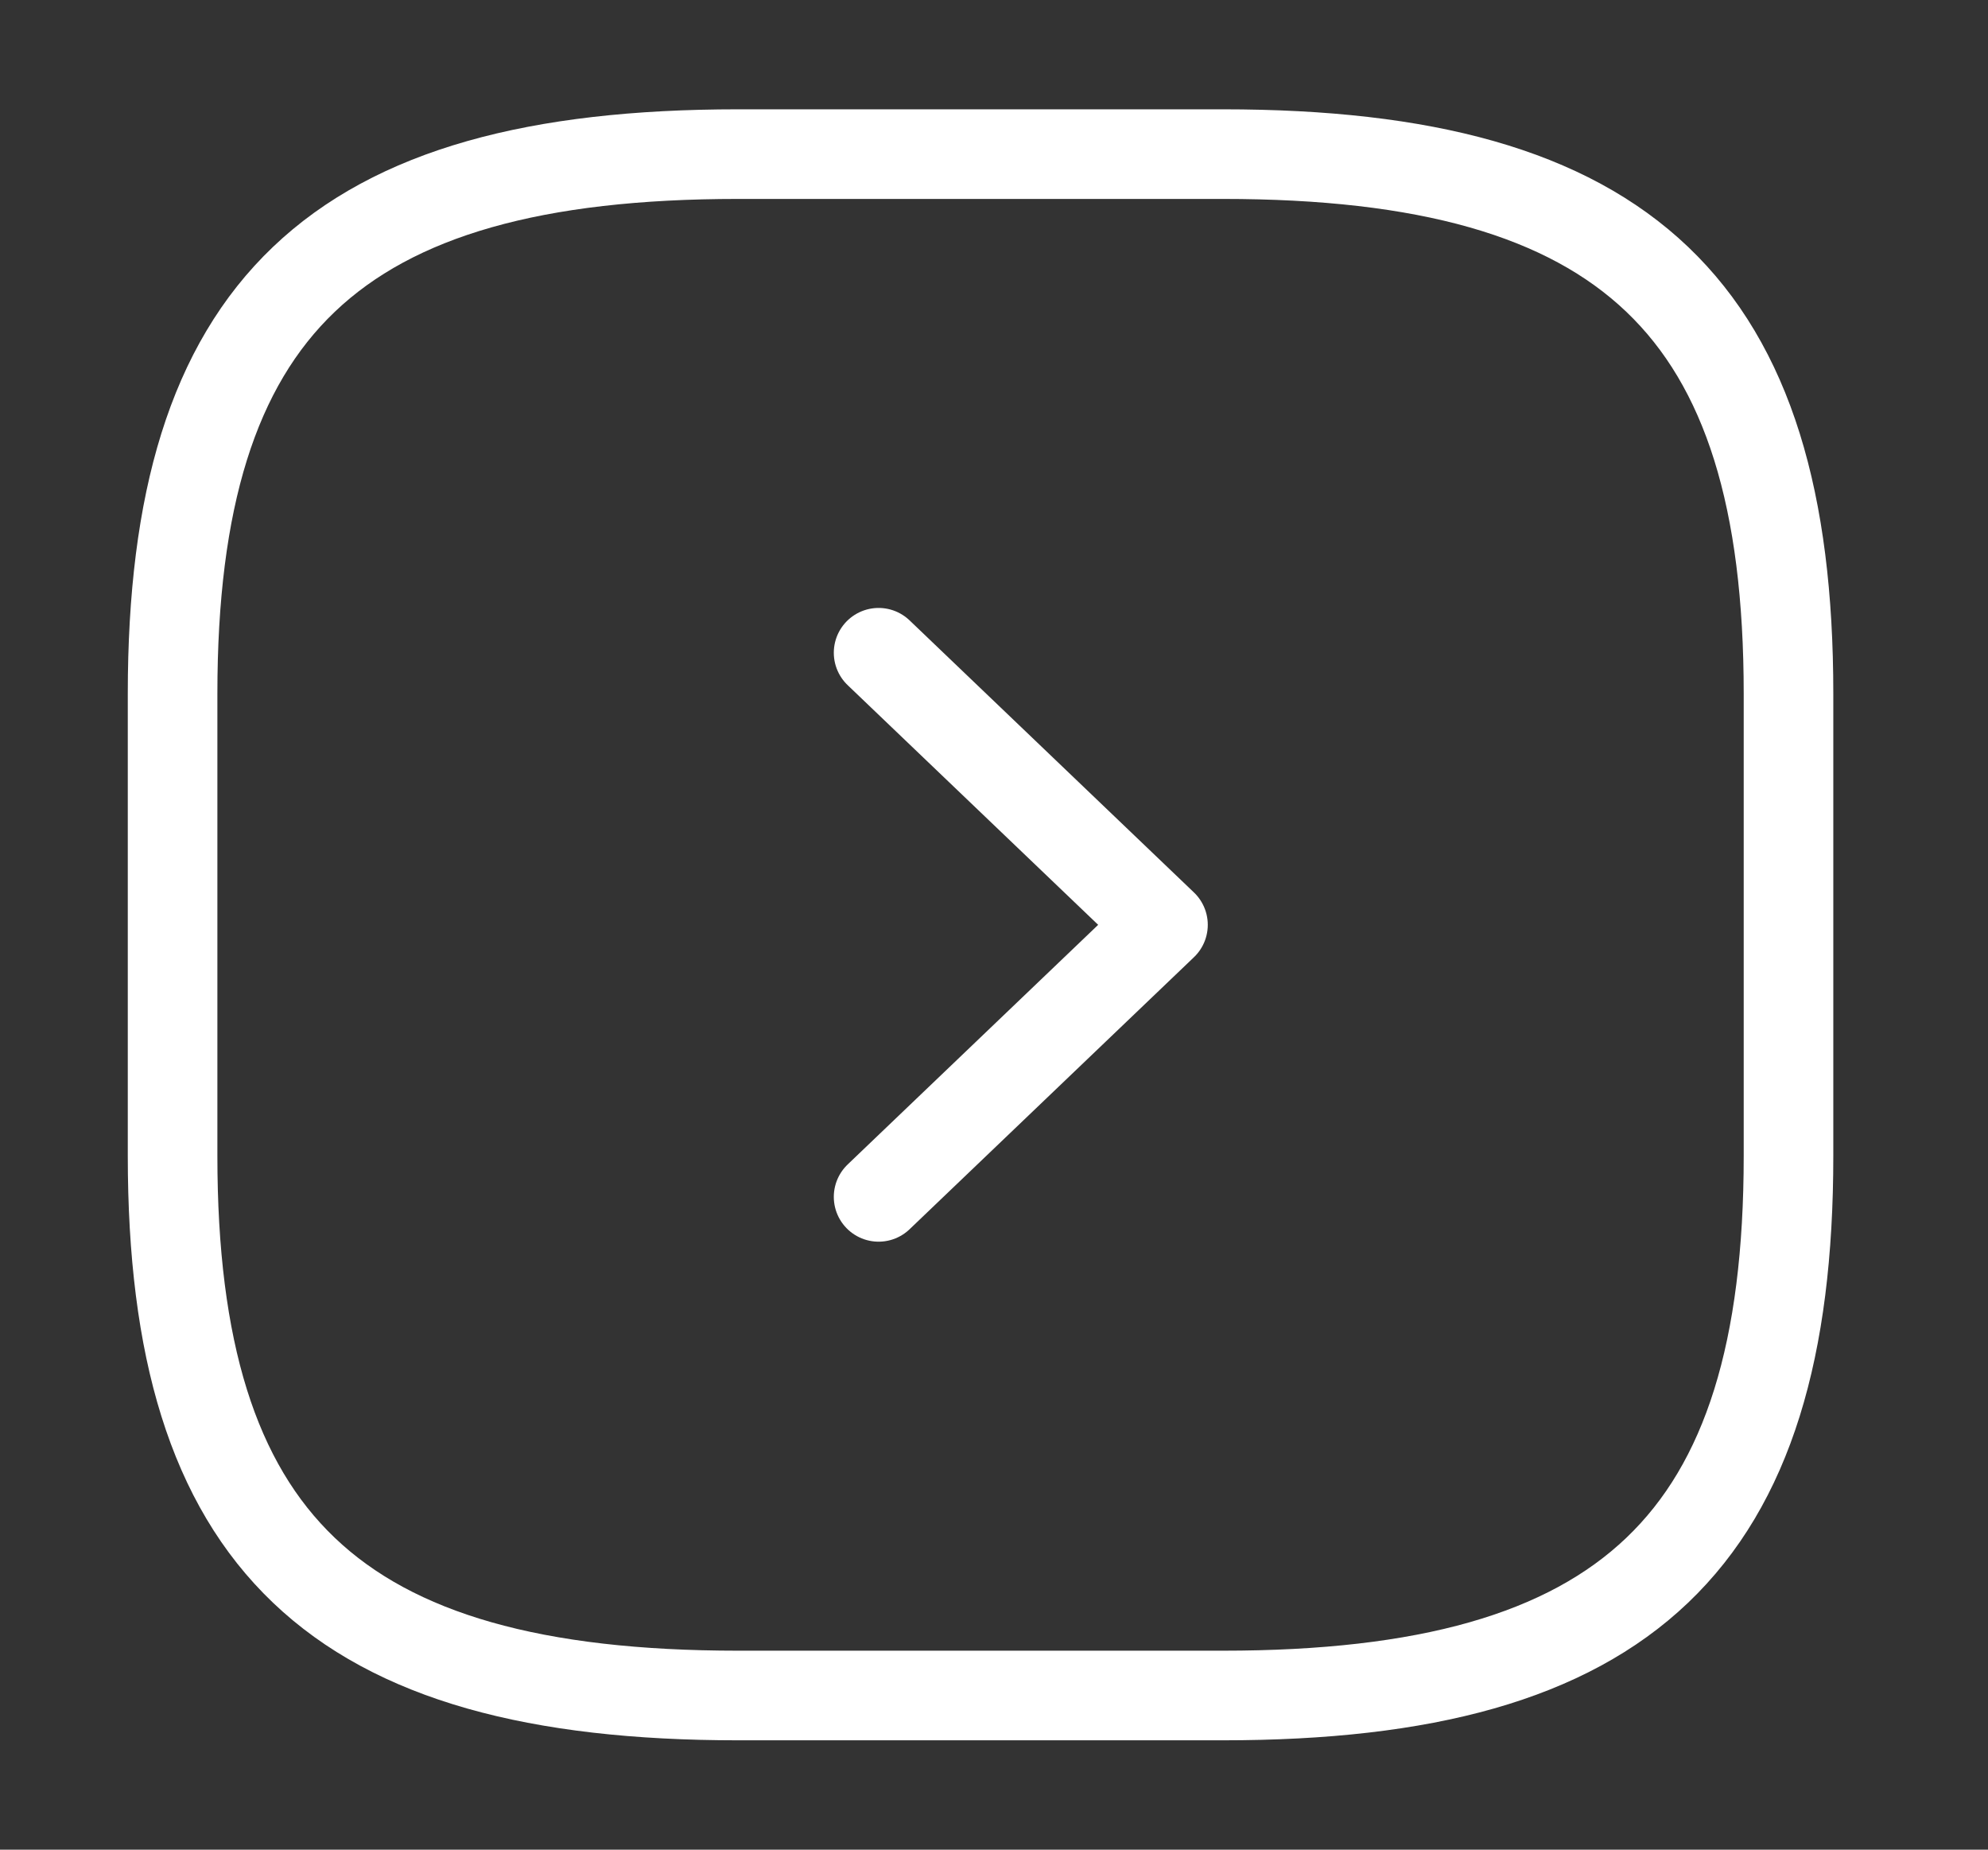
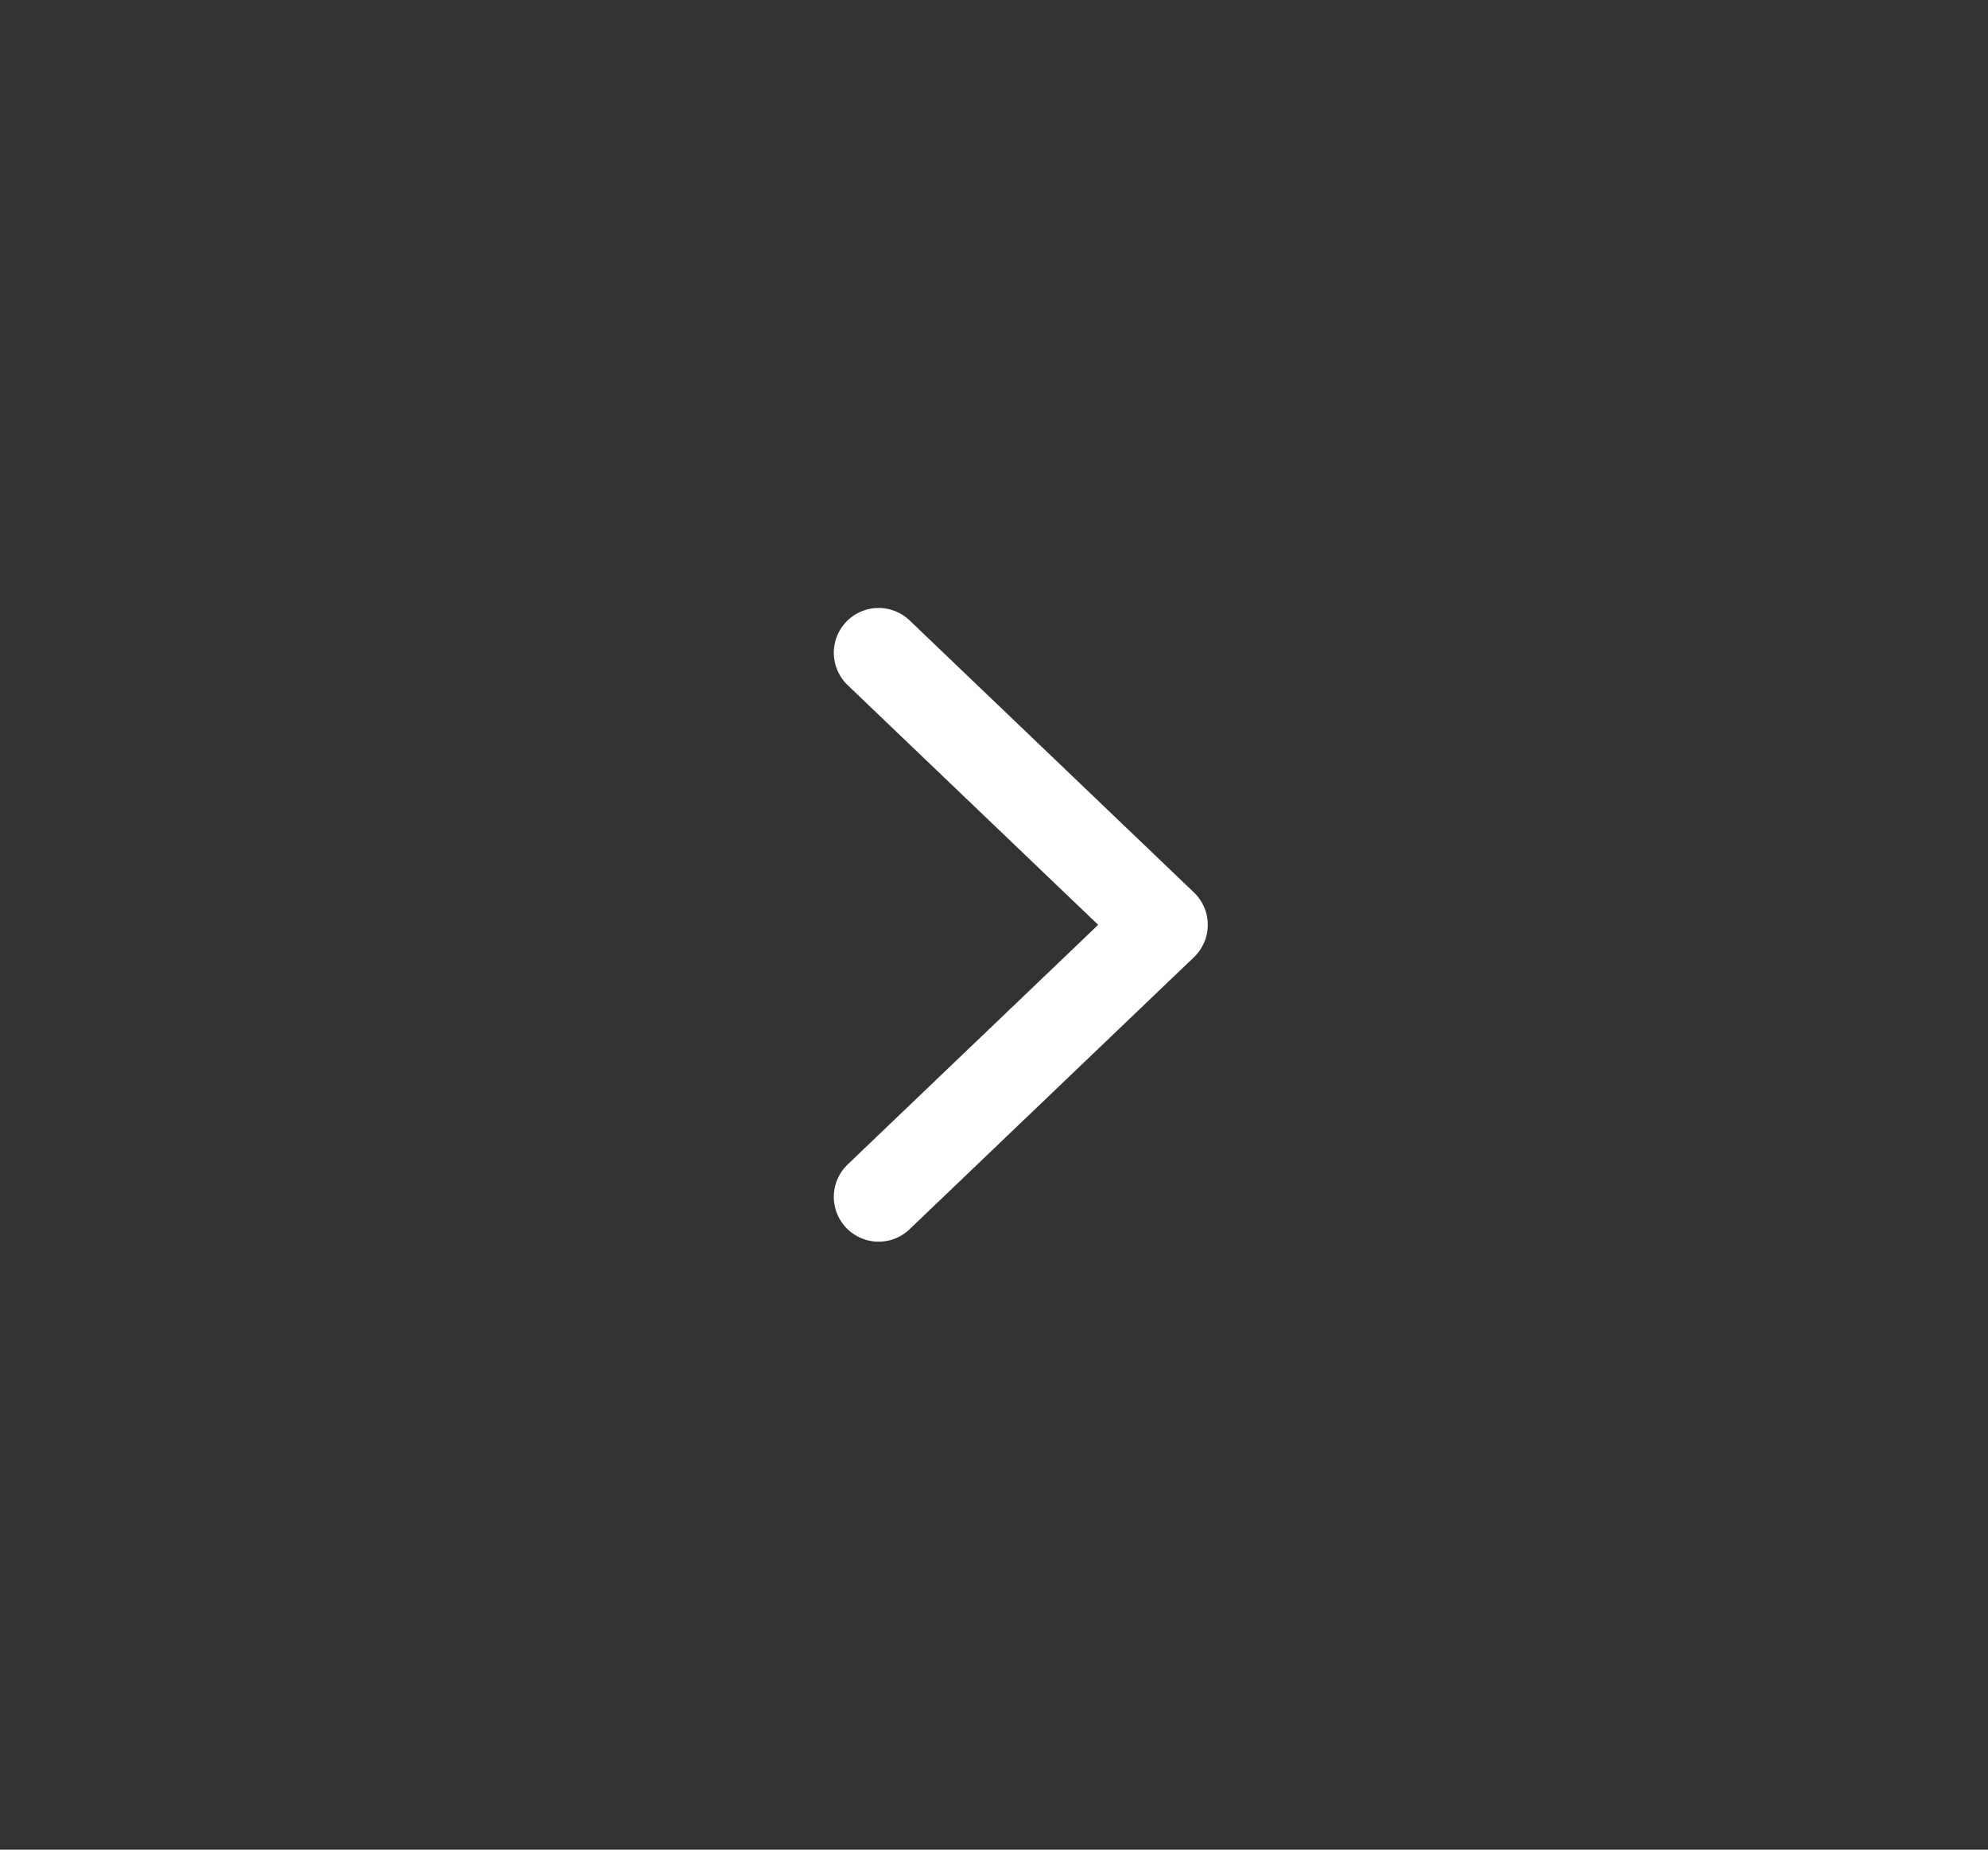
<svg xmlns="http://www.w3.org/2000/svg" width="43" height="40" viewBox="0 0 43 40" fill="none">
  <rect x="0" y="0" width="43" height="40" fill="#333333" stroke="none" />
-   <path d="M15.966 36.666H26.452C35.19 36.666 38.685 33.333 38.685 24.999V14.999C38.685 6.666 35.19 3.333 26.452 3.333H15.966C7.229 3.333 3.733 6.666 3.733 14.999V24.999C3.733 33.333 7.229 36.666 15.966 36.666Z" stroke="white" stroke-width="1.938" stroke-linecap="round" stroke-linejoin="round" />
  <path d="M19.004 25.883L25.155 20L19.004 14.116" stroke="white" stroke-width="1.938" stroke-linecap="round" stroke-linejoin="round" />
</svg>